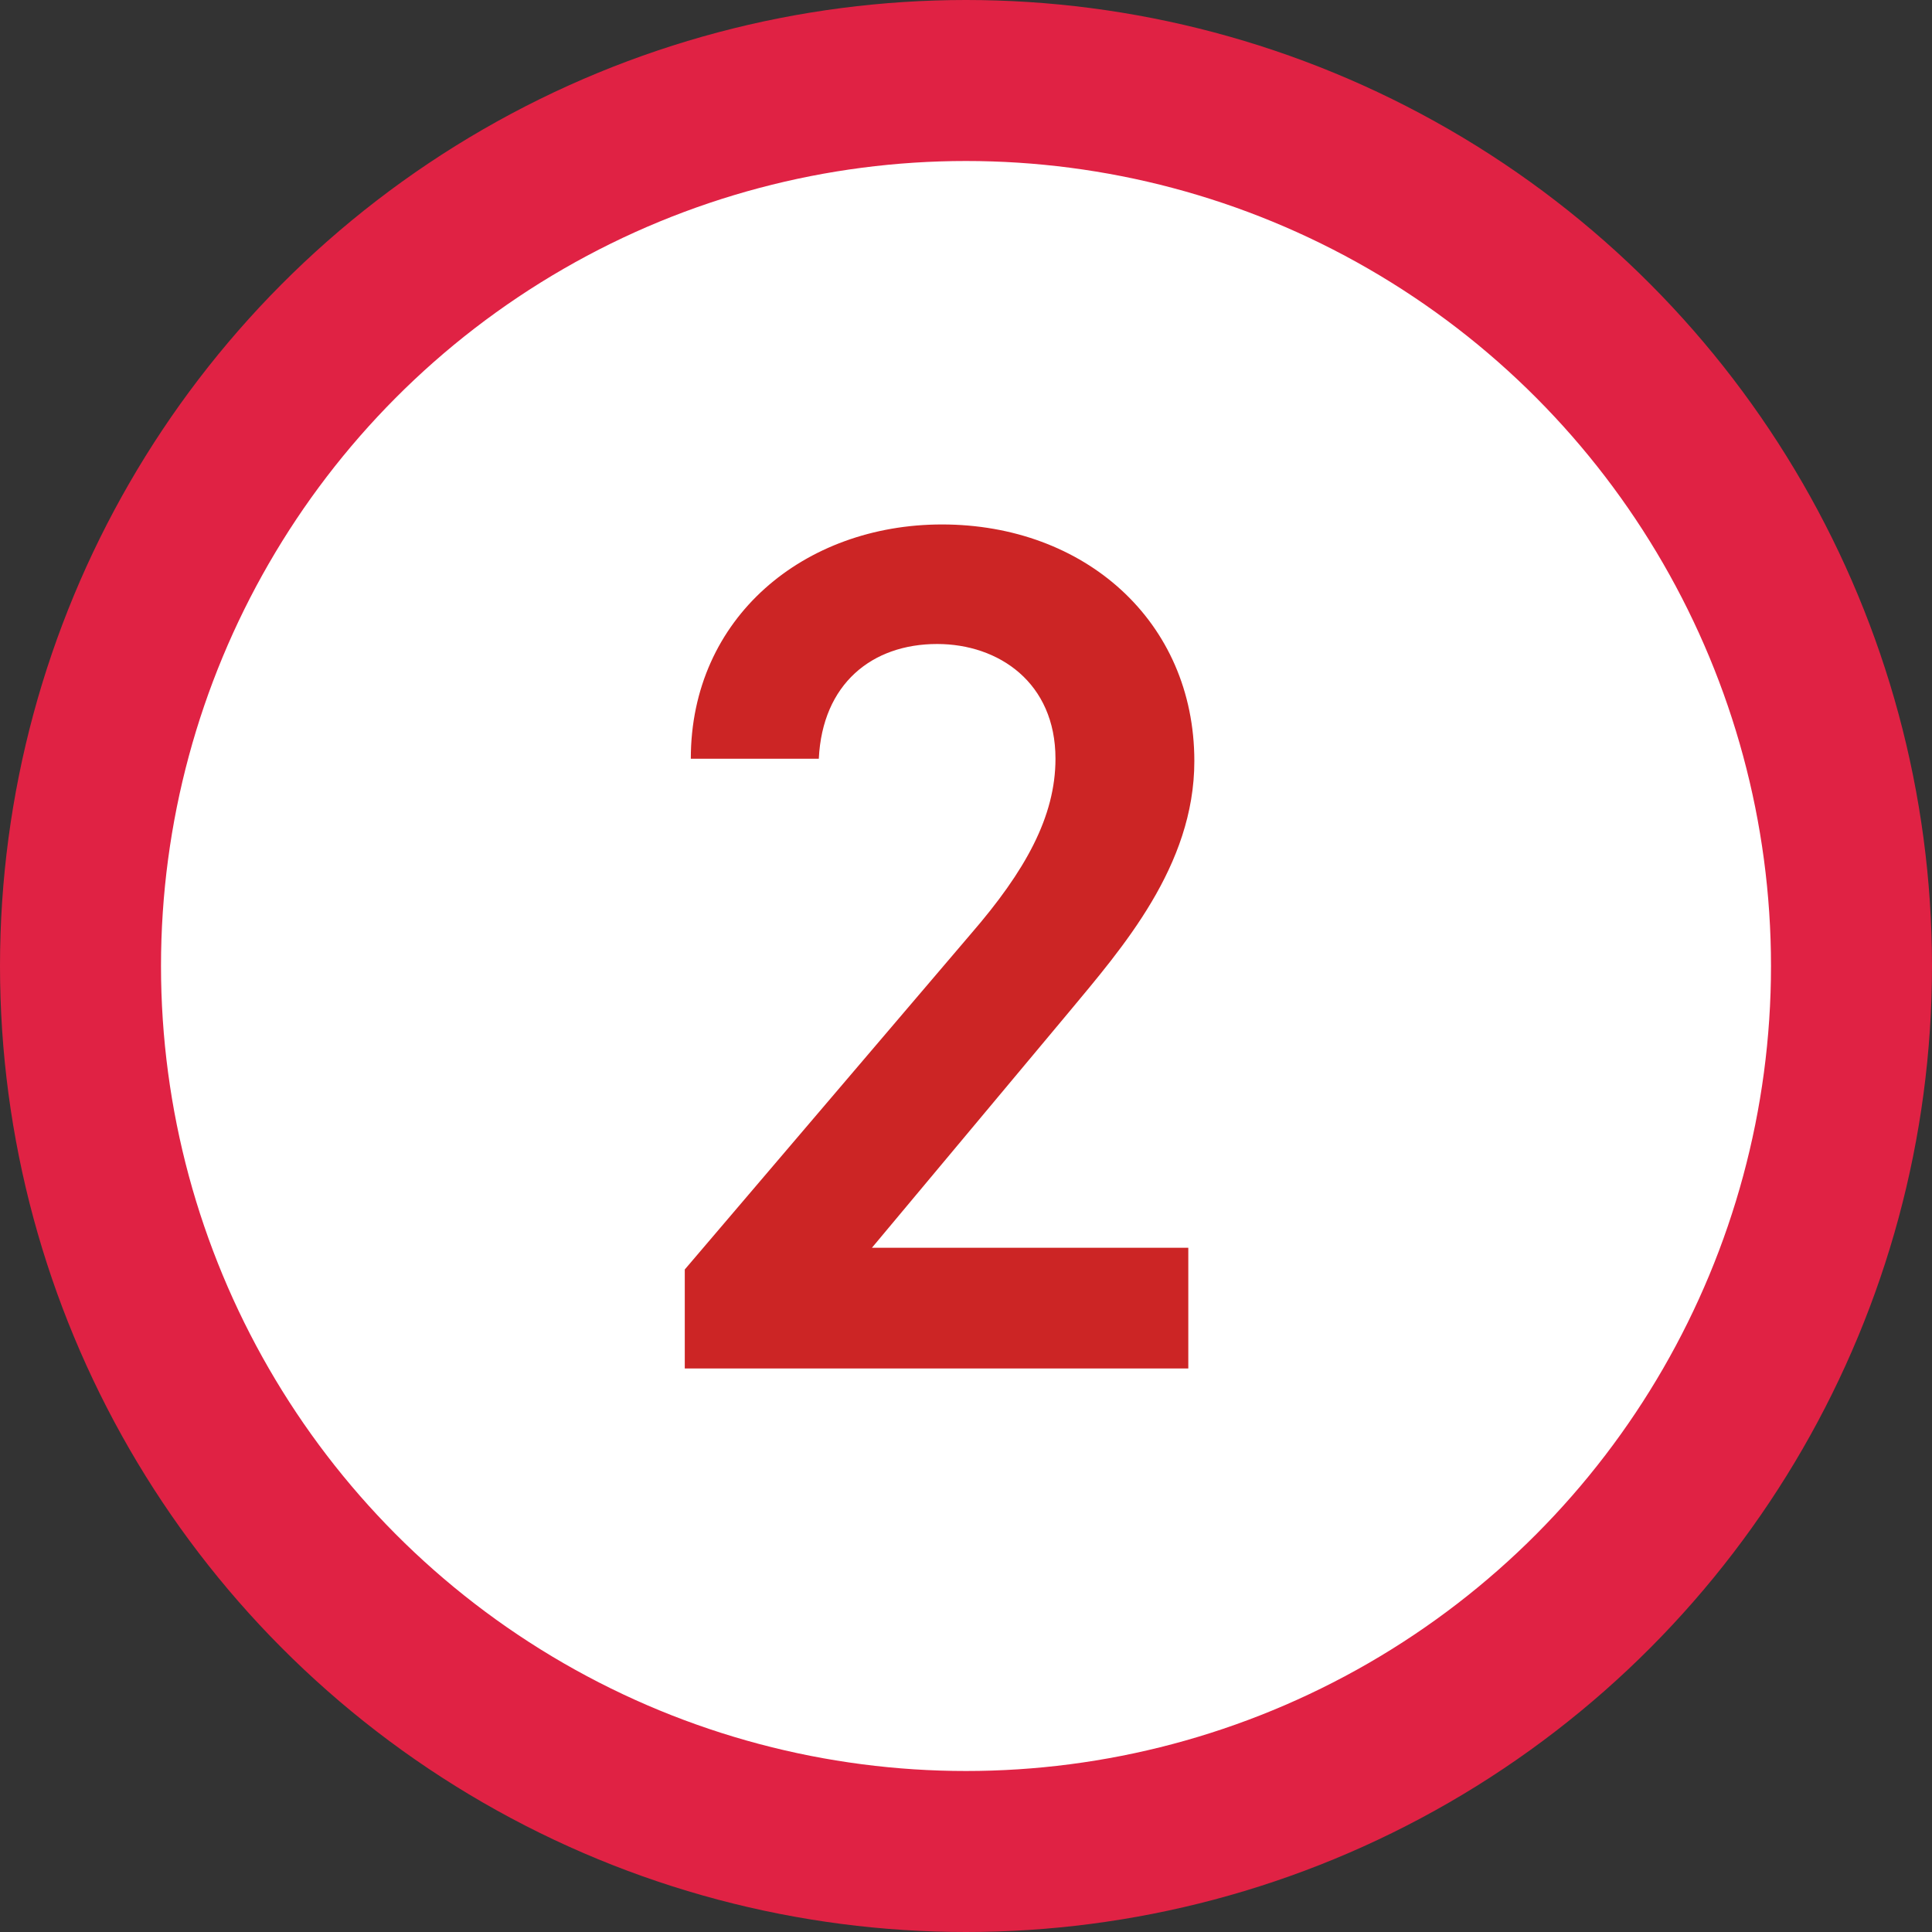
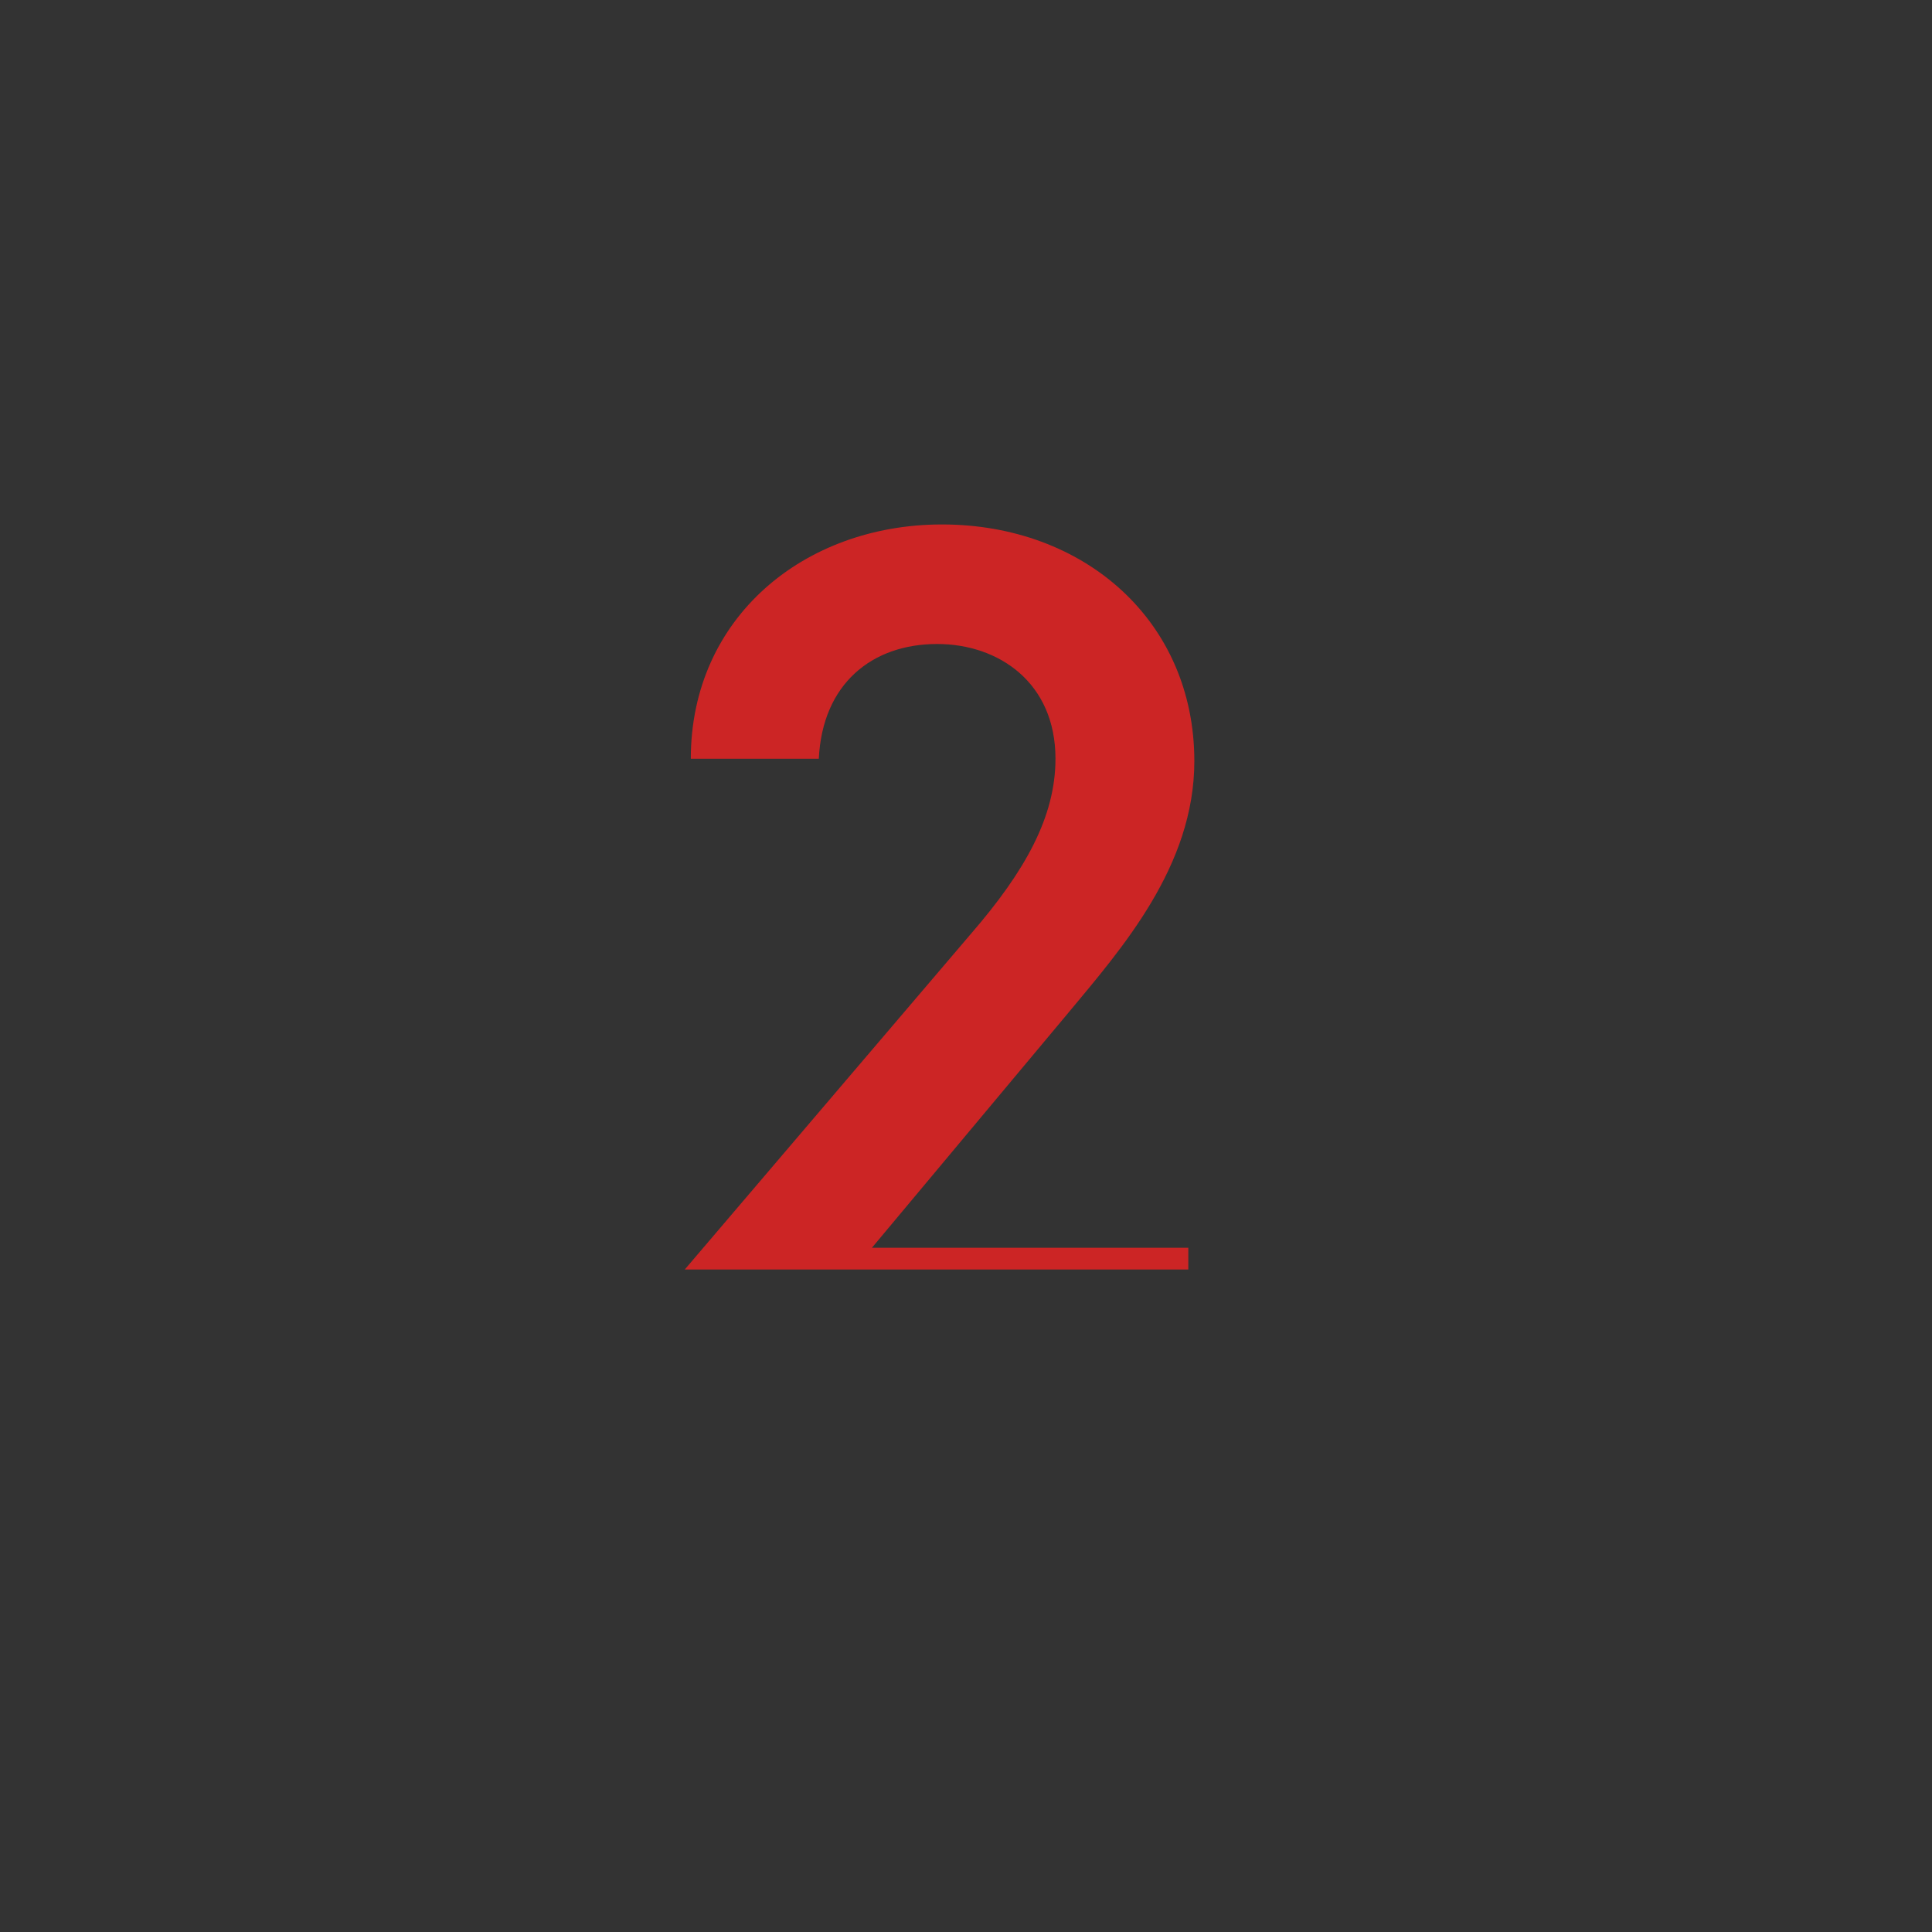
<svg xmlns="http://www.w3.org/2000/svg" width="48" height="48" fill="none">
  <rect width="100%" height="100%" fill="#333333" stroke="none" />
-   <circle cx="24" cy="24" r="22" fill="#fff" stroke="#E02244" stroke-width="4" />
-   <path d="M29.523 31h-7.86l4.89-5.85c1.32-1.59 3.12-3.63 3.12-6.24 0-3.48-2.73-5.88-6.27-5.88-3.42 0-6.24 2.31-6.24 5.82h3.18c.09-1.86 1.32-2.85 2.94-2.85 1.53 0 2.94.96 2.94 2.85 0 1.44-.75 2.79-2.1 4.35l-7.11 8.34V34h12.51v-3z" fill="#CC2525" />
+   <path d="M29.523 31h-7.86l4.89-5.85c1.32-1.59 3.12-3.63 3.12-6.24 0-3.48-2.73-5.88-6.27-5.88-3.42 0-6.24 2.31-6.24 5.82h3.18c.09-1.86 1.32-2.85 2.94-2.85 1.53 0 2.94.96 2.94 2.85 0 1.44-.75 2.79-2.1 4.35l-7.11 8.34h12.51v-3z" fill="#CC2525" />
</svg>